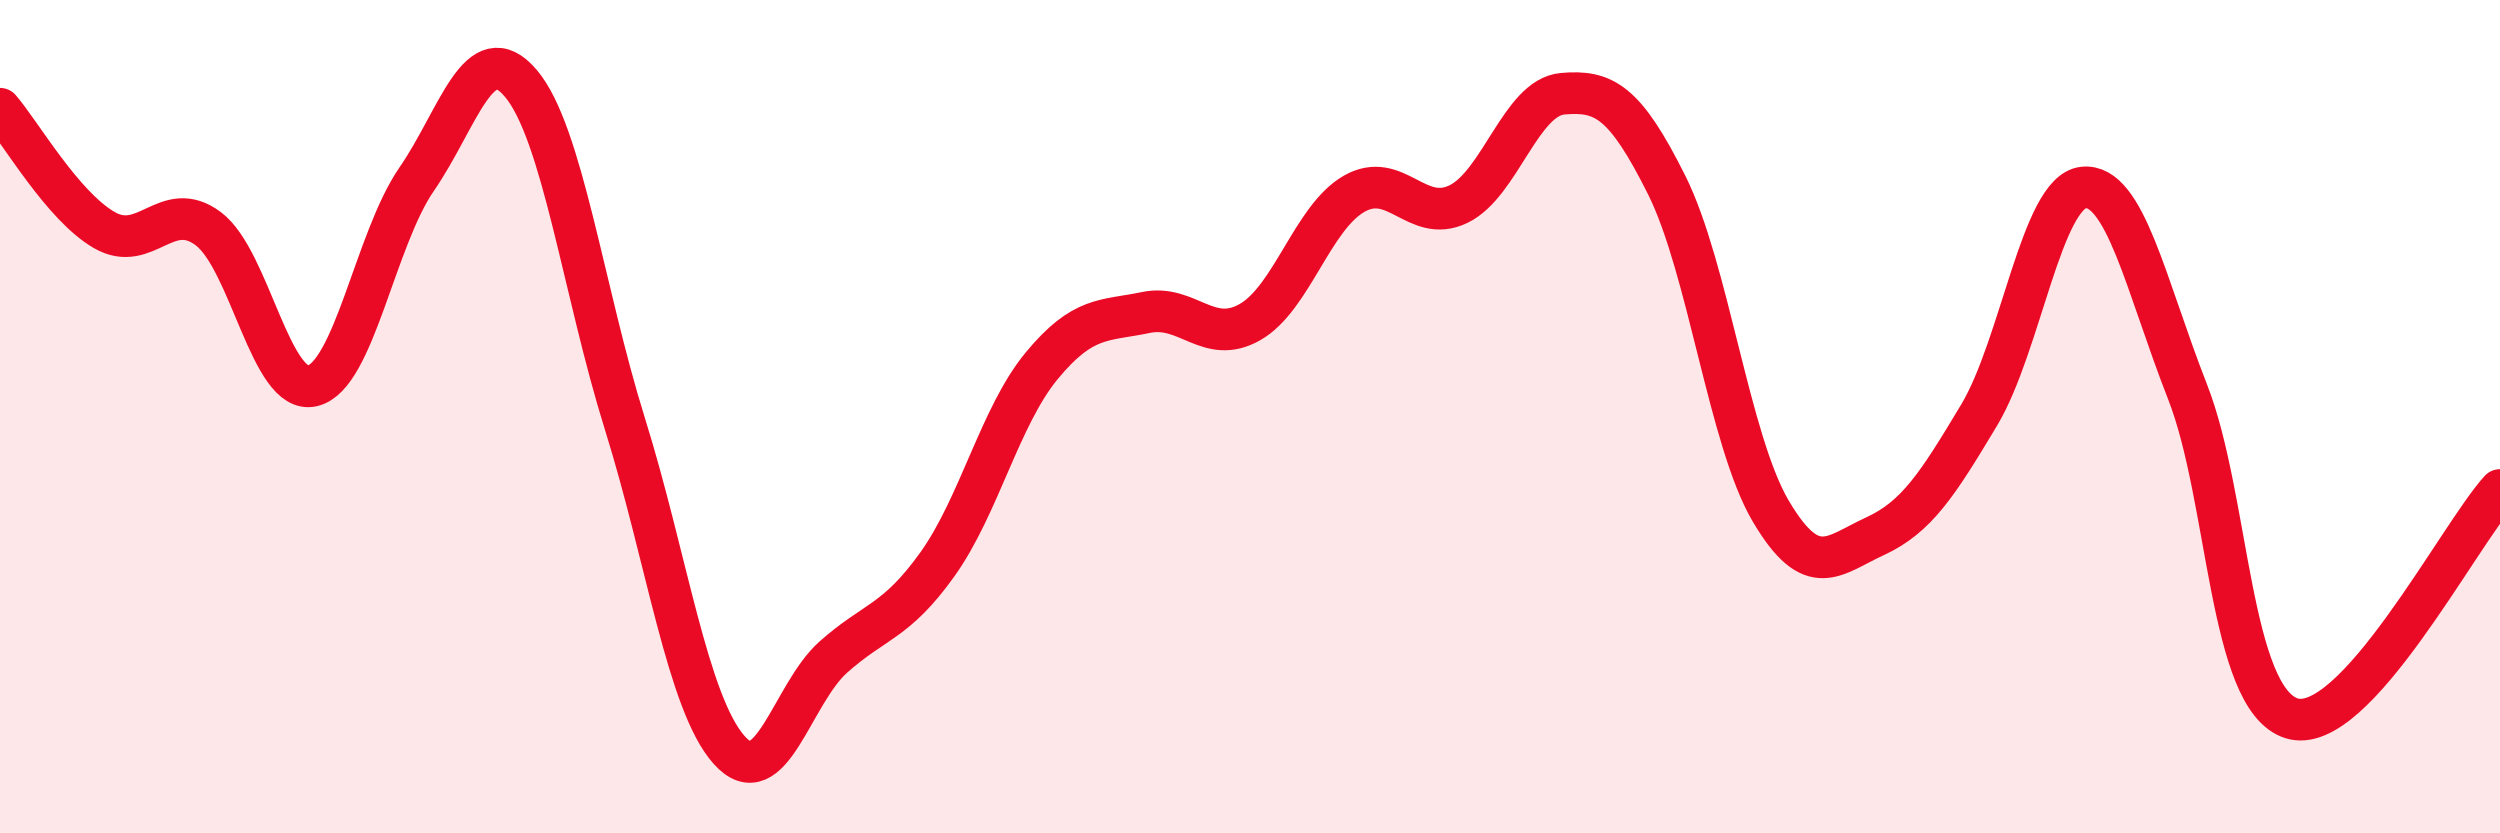
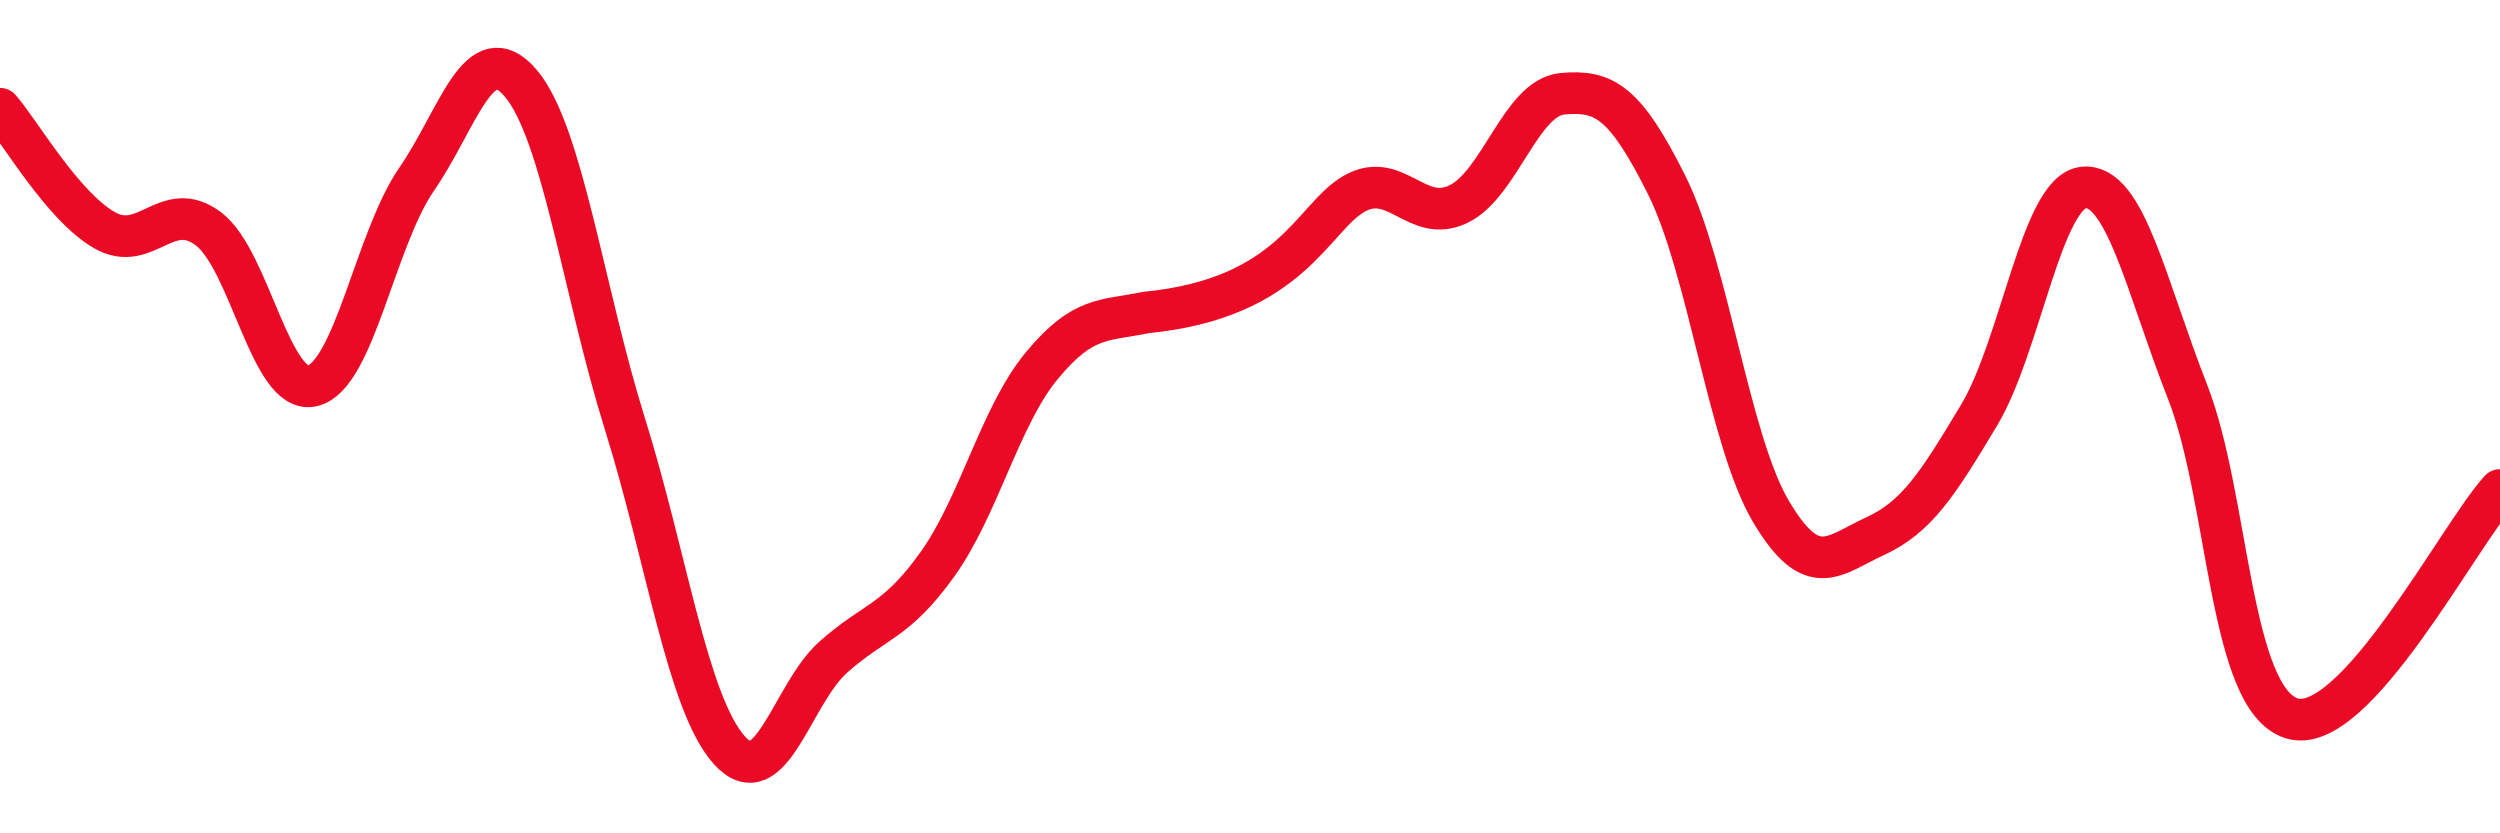
<svg xmlns="http://www.w3.org/2000/svg" width="60" height="20" viewBox="0 0 60 20">
-   <path d="M 0,2.61 C 0.5,3.19 1.5,4.94 2.5,5.52 C 3.5,6.1 4,4.74 5,5.49 C 6,6.24 6.5,9.5 7.5,9.26 C 8.5,9.02 9,5.75 10,4.3 C 11,2.85 11.5,0.82 12.5,2 C 13.5,3.18 14,6.98 15,10.18 C 16,13.38 16.5,16.88 17.5,18 C 18.5,19.12 19,16.66 20,15.77 C 21,14.88 21.5,14.94 22.5,13.54 C 23.5,12.14 24,9.99 25,8.78 C 26,7.57 26.5,7.71 27.5,7.5 C 28.5,7.29 29,8.3 30,7.73 C 31,7.16 31.5,5.22 32.5,4.65 C 33.5,4.08 34,5.38 35,4.9 C 36,4.42 36.5,2.34 37.5,2.25 C 38.5,2.16 39,2.44 40,4.44 C 41,6.44 41.5,10.58 42.5,12.27 C 43.5,13.96 44,13.33 45,12.87 C 46,12.41 46.5,11.63 47.5,9.96 C 48.5,8.29 49,4.61 50,4.5 C 51,4.39 51.5,6.85 52.5,9.4 C 53.5,11.95 53.5,16.77 55,17.24 C 56.5,17.71 59,12.86 60,11.76L60 20L0 20Z" fill="#EB0A25" opacity="0.1" stroke-linecap="round" stroke-linejoin="round" />
-   <path d="M 0,2.61 C 0.5,3.19 1.5,4.94 2.5,5.52 C 3.5,6.1 4,4.74 5,5.49 C 6,6.24 6.5,9.5 7.5,9.26 C 8.5,9.02 9,5.75 10,4.3 C 11,2.85 11.5,0.82 12.5,2 C 13.5,3.18 14,6.98 15,10.18 C 16,13.38 16.5,16.88 17.5,18 C 18.5,19.12 19,16.66 20,15.77 C 21,14.88 21.5,14.94 22.5,13.54 C 23.5,12.14 24,9.99 25,8.78 C 26,7.57 26.5,7.71 27.5,7.5 C 28.5,7.29 29,8.3 30,7.73 C 31,7.16 31.5,5.22 32.5,4.65 C 33.5,4.08 34,5.38 35,4.9 C 36,4.42 36.5,2.34 37.5,2.25 C 38.5,2.16 39,2.44 40,4.44 C 41,6.44 41.5,10.58 42.5,12.27 C 43.5,13.96 44,13.33 45,12.87 C 46,12.41 46.5,11.63 47.5,9.96 C 48.5,8.29 49,4.61 50,4.5 C 51,4.39 51.5,6.85 52.5,9.4 C 53.5,11.95 53.5,16.77 55,17.24 C 56.5,17.71 59,12.86 60,11.76" stroke="#EB0A25" stroke-width="1" fill="none" stroke-linecap="round" stroke-linejoin="round" />
+   <path d="M 0,2.61 C 0.5,3.19 1.5,4.94 2.5,5.52 C 3.5,6.1 4,4.74 5,5.49 C 6,6.24 6.5,9.5 7.5,9.26 C 8.5,9.02 9,5.75 10,4.3 C 11,2.85 11.5,0.82 12.5,2 C 13.5,3.18 14,6.98 15,10.18 C 16,13.38 16.5,16.88 17.5,18 C 18.5,19.12 19,16.66 20,15.77 C 21,14.88 21.5,14.94 22.5,13.54 C 23.5,12.14 24,9.99 25,8.78 C 26,7.57 26.5,7.71 27.5,7.5 C 31,7.16 31.5,5.22 32.5,4.65 C 33.5,4.08 34,5.38 35,4.9 C 36,4.42 36.5,2.34 37.5,2.25 C 38.5,2.16 39,2.44 40,4.44 C 41,6.44 41.5,10.58 42.5,12.27 C 43.5,13.96 44,13.33 45,12.87 C 46,12.41 46.5,11.63 47.5,9.96 C 48.5,8.29 49,4.61 50,4.5 C 51,4.39 51.5,6.85 52.5,9.4 C 53.5,11.95 53.5,16.77 55,17.24 C 56.5,17.71 59,12.86 60,11.76" stroke="#EB0A25" stroke-width="1" fill="none" stroke-linecap="round" stroke-linejoin="round" />
</svg>